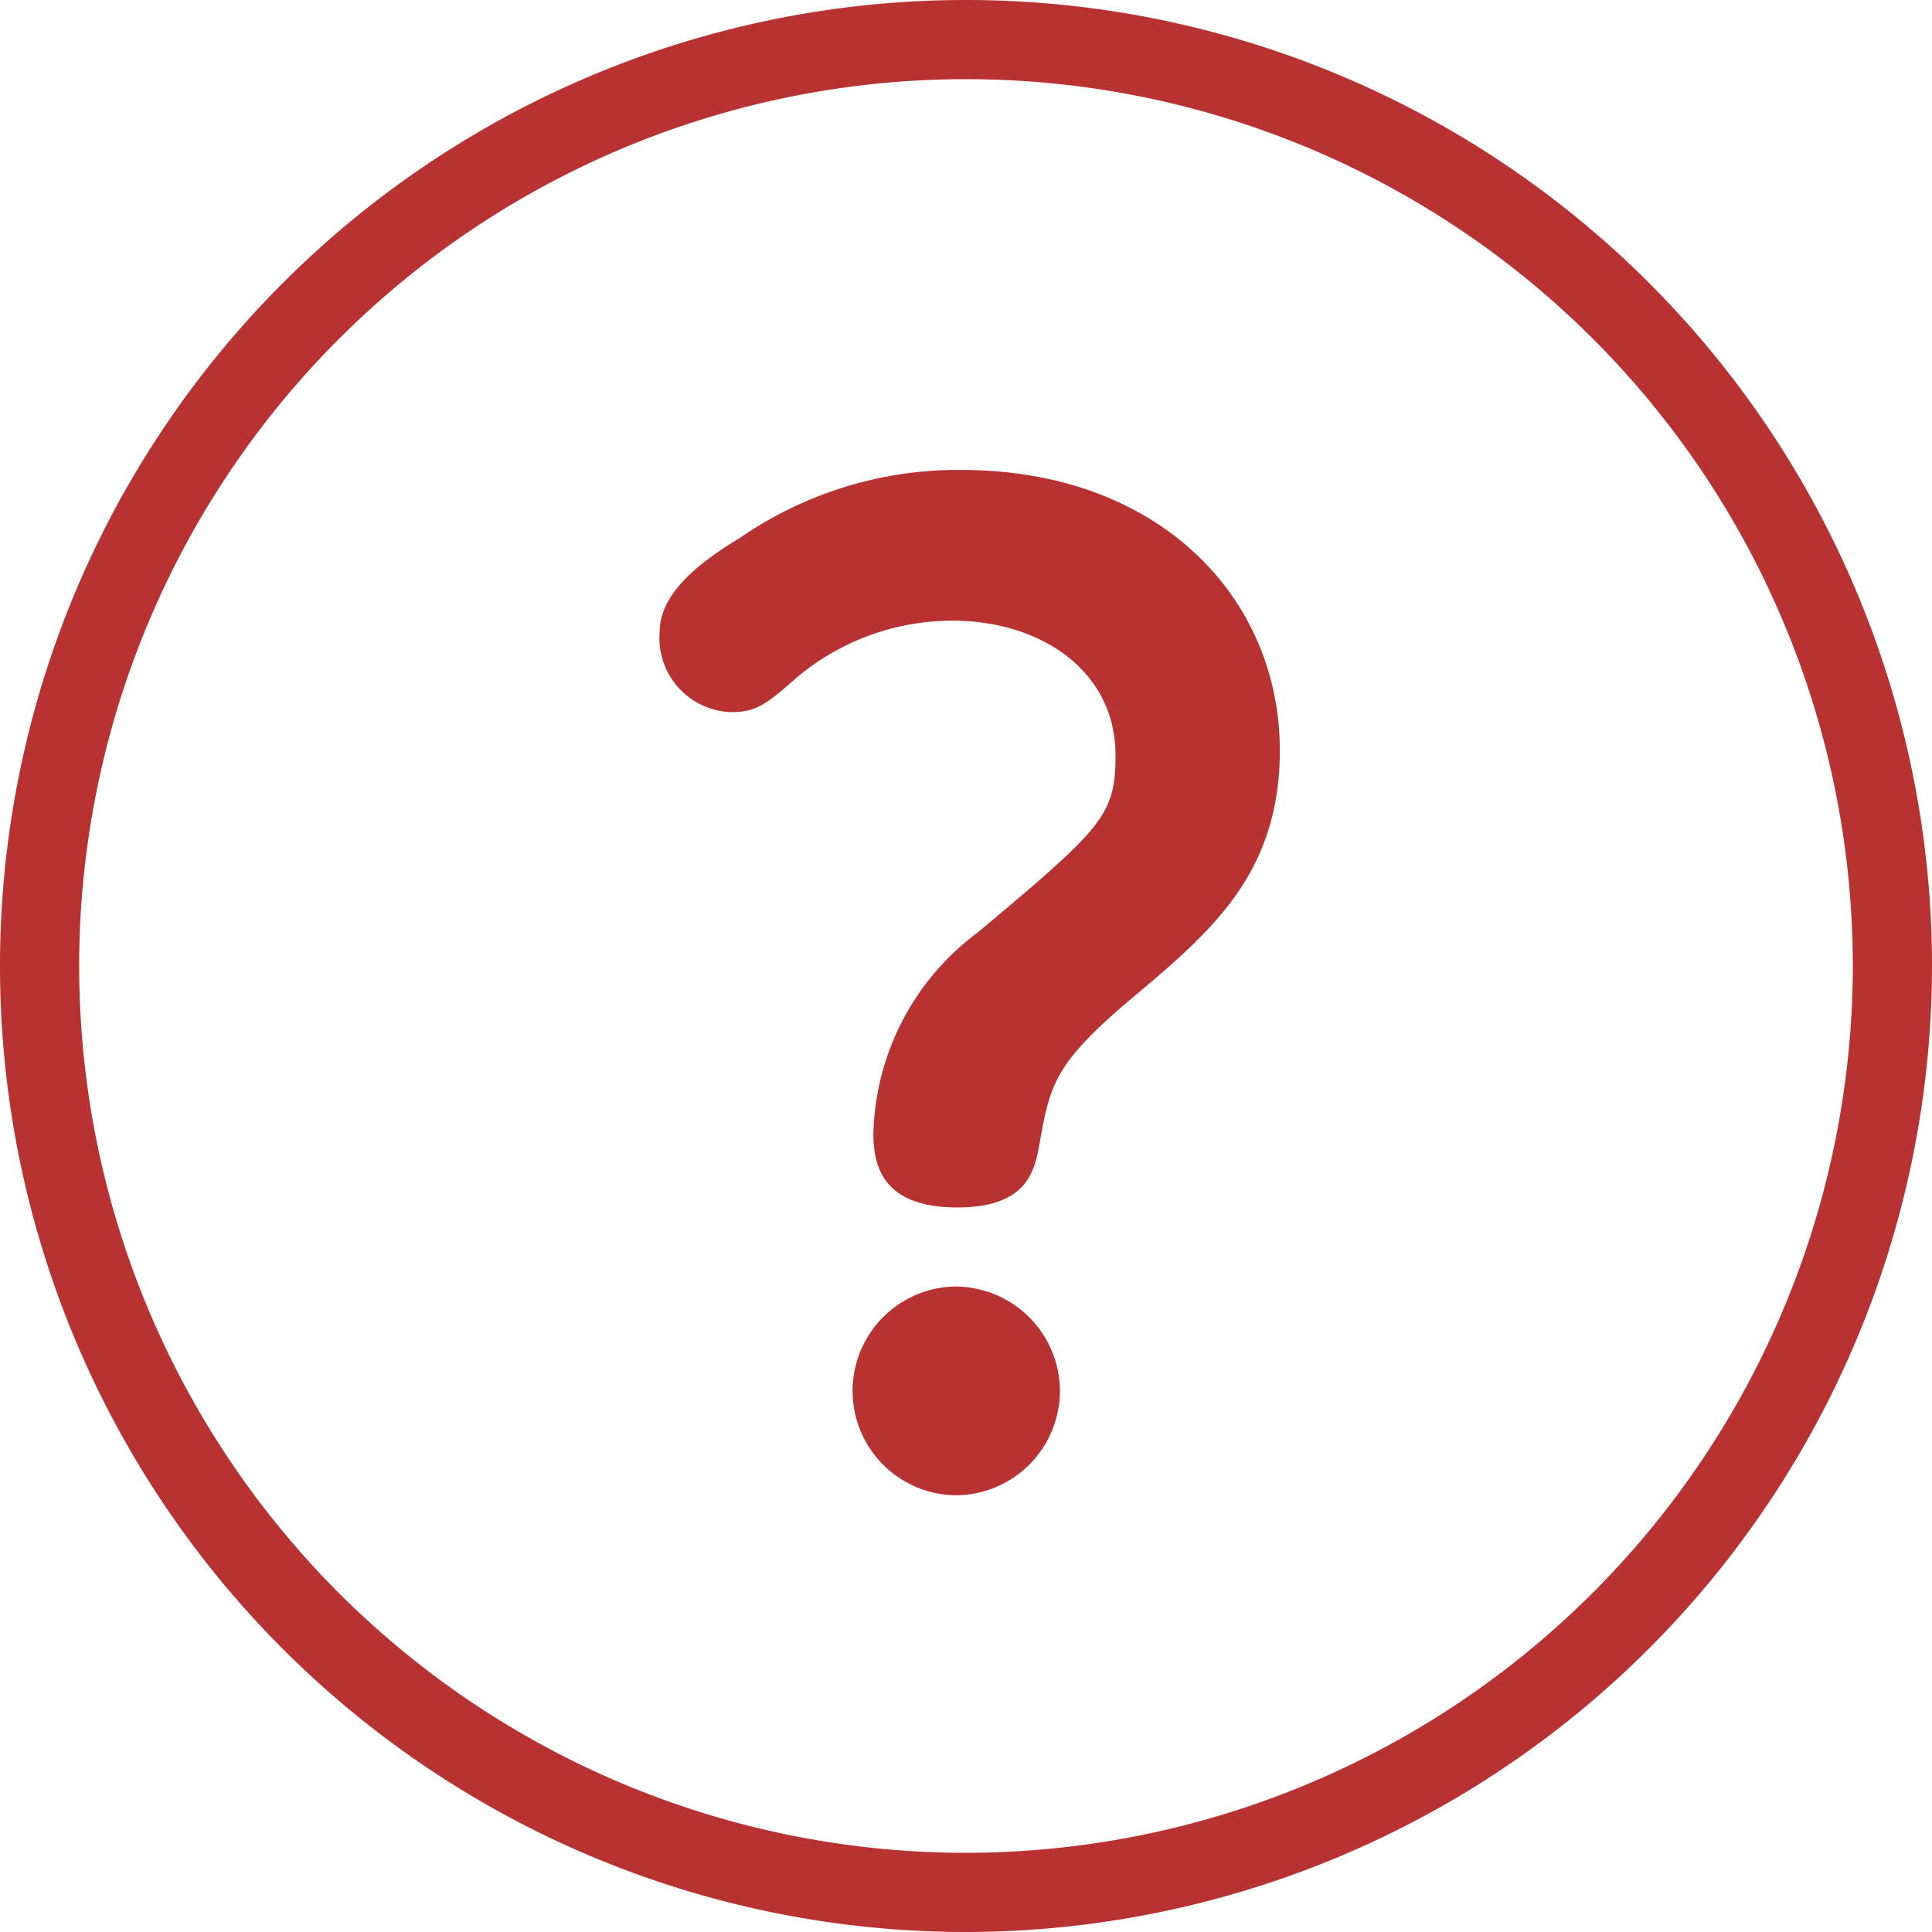
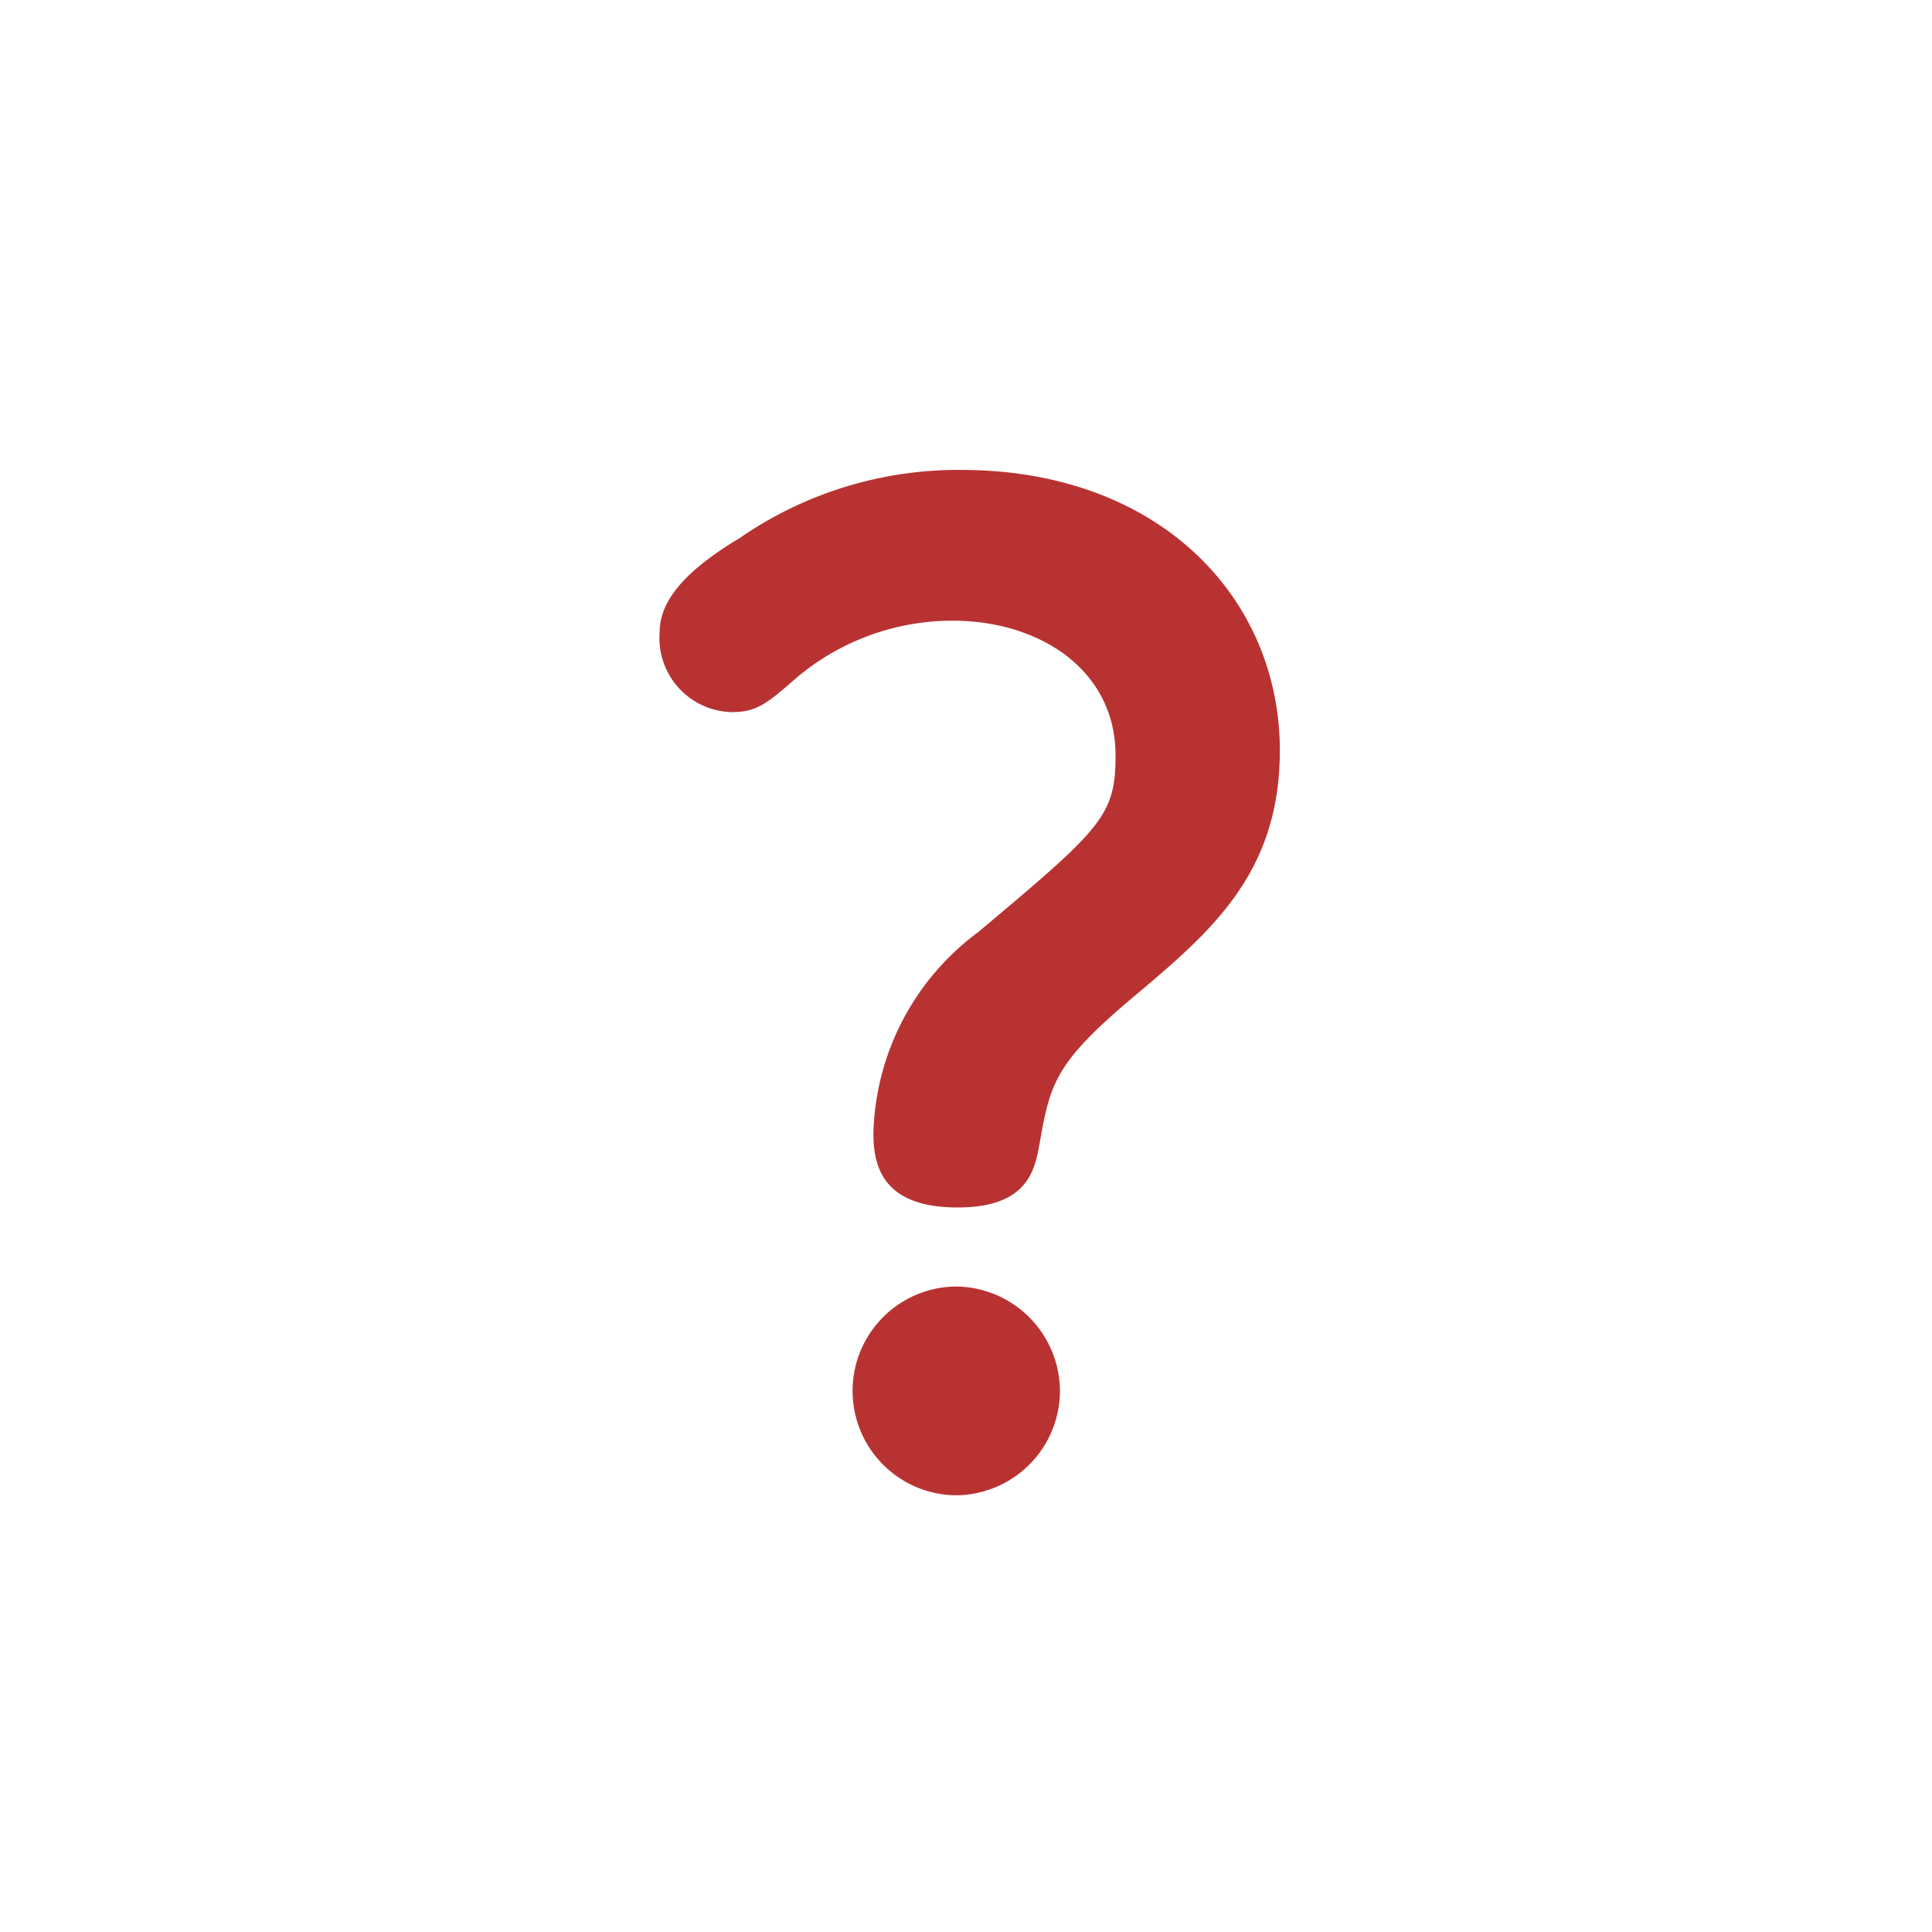
<svg xmlns="http://www.w3.org/2000/svg" width="48.8" height="48.8">
  <g data-name="レイヤー 2">
-     <path d="M24.4 47.8a23.4 23.4 0 1123.4-23.4 23.426 23.426 0 01-23.4 23.4z" fill="none" stroke="#b93232" stroke-miterlimit="10" stroke-width="2" />
    <path d="M18.691 13.586a9.688 9.688 0 015.585-1.716c5.024 0 8.051 3.245 8.051 7.083 0 3.121-1.747 4.587-3.713 6.241-2 1.685-2.091 2.184-2.371 3.776-.125.655-.344 1.529-2.06 1.529-1.9 0-2.122-1.061-2.122-1.873a6.524 6.524 0 012.652-5.086c3.121-2.621 3.464-2.933 3.464-4.462 0-2.122-1.872-3.4-4.119-3.4a6.107 6.107 0 00-3.931 1.435c-.781.686-1.03.874-1.654.874a1.87 1.87 0 01-1.81-2.029c0-.937.937-1.717 2.028-2.372zm8.082 21.562a2.643 2.643 0 01-2.652 2.621 2.637 2.637 0 010-5.273 2.65 2.65 0 012.652 2.652z" fill="#b93232" />
  </g>
</svg>